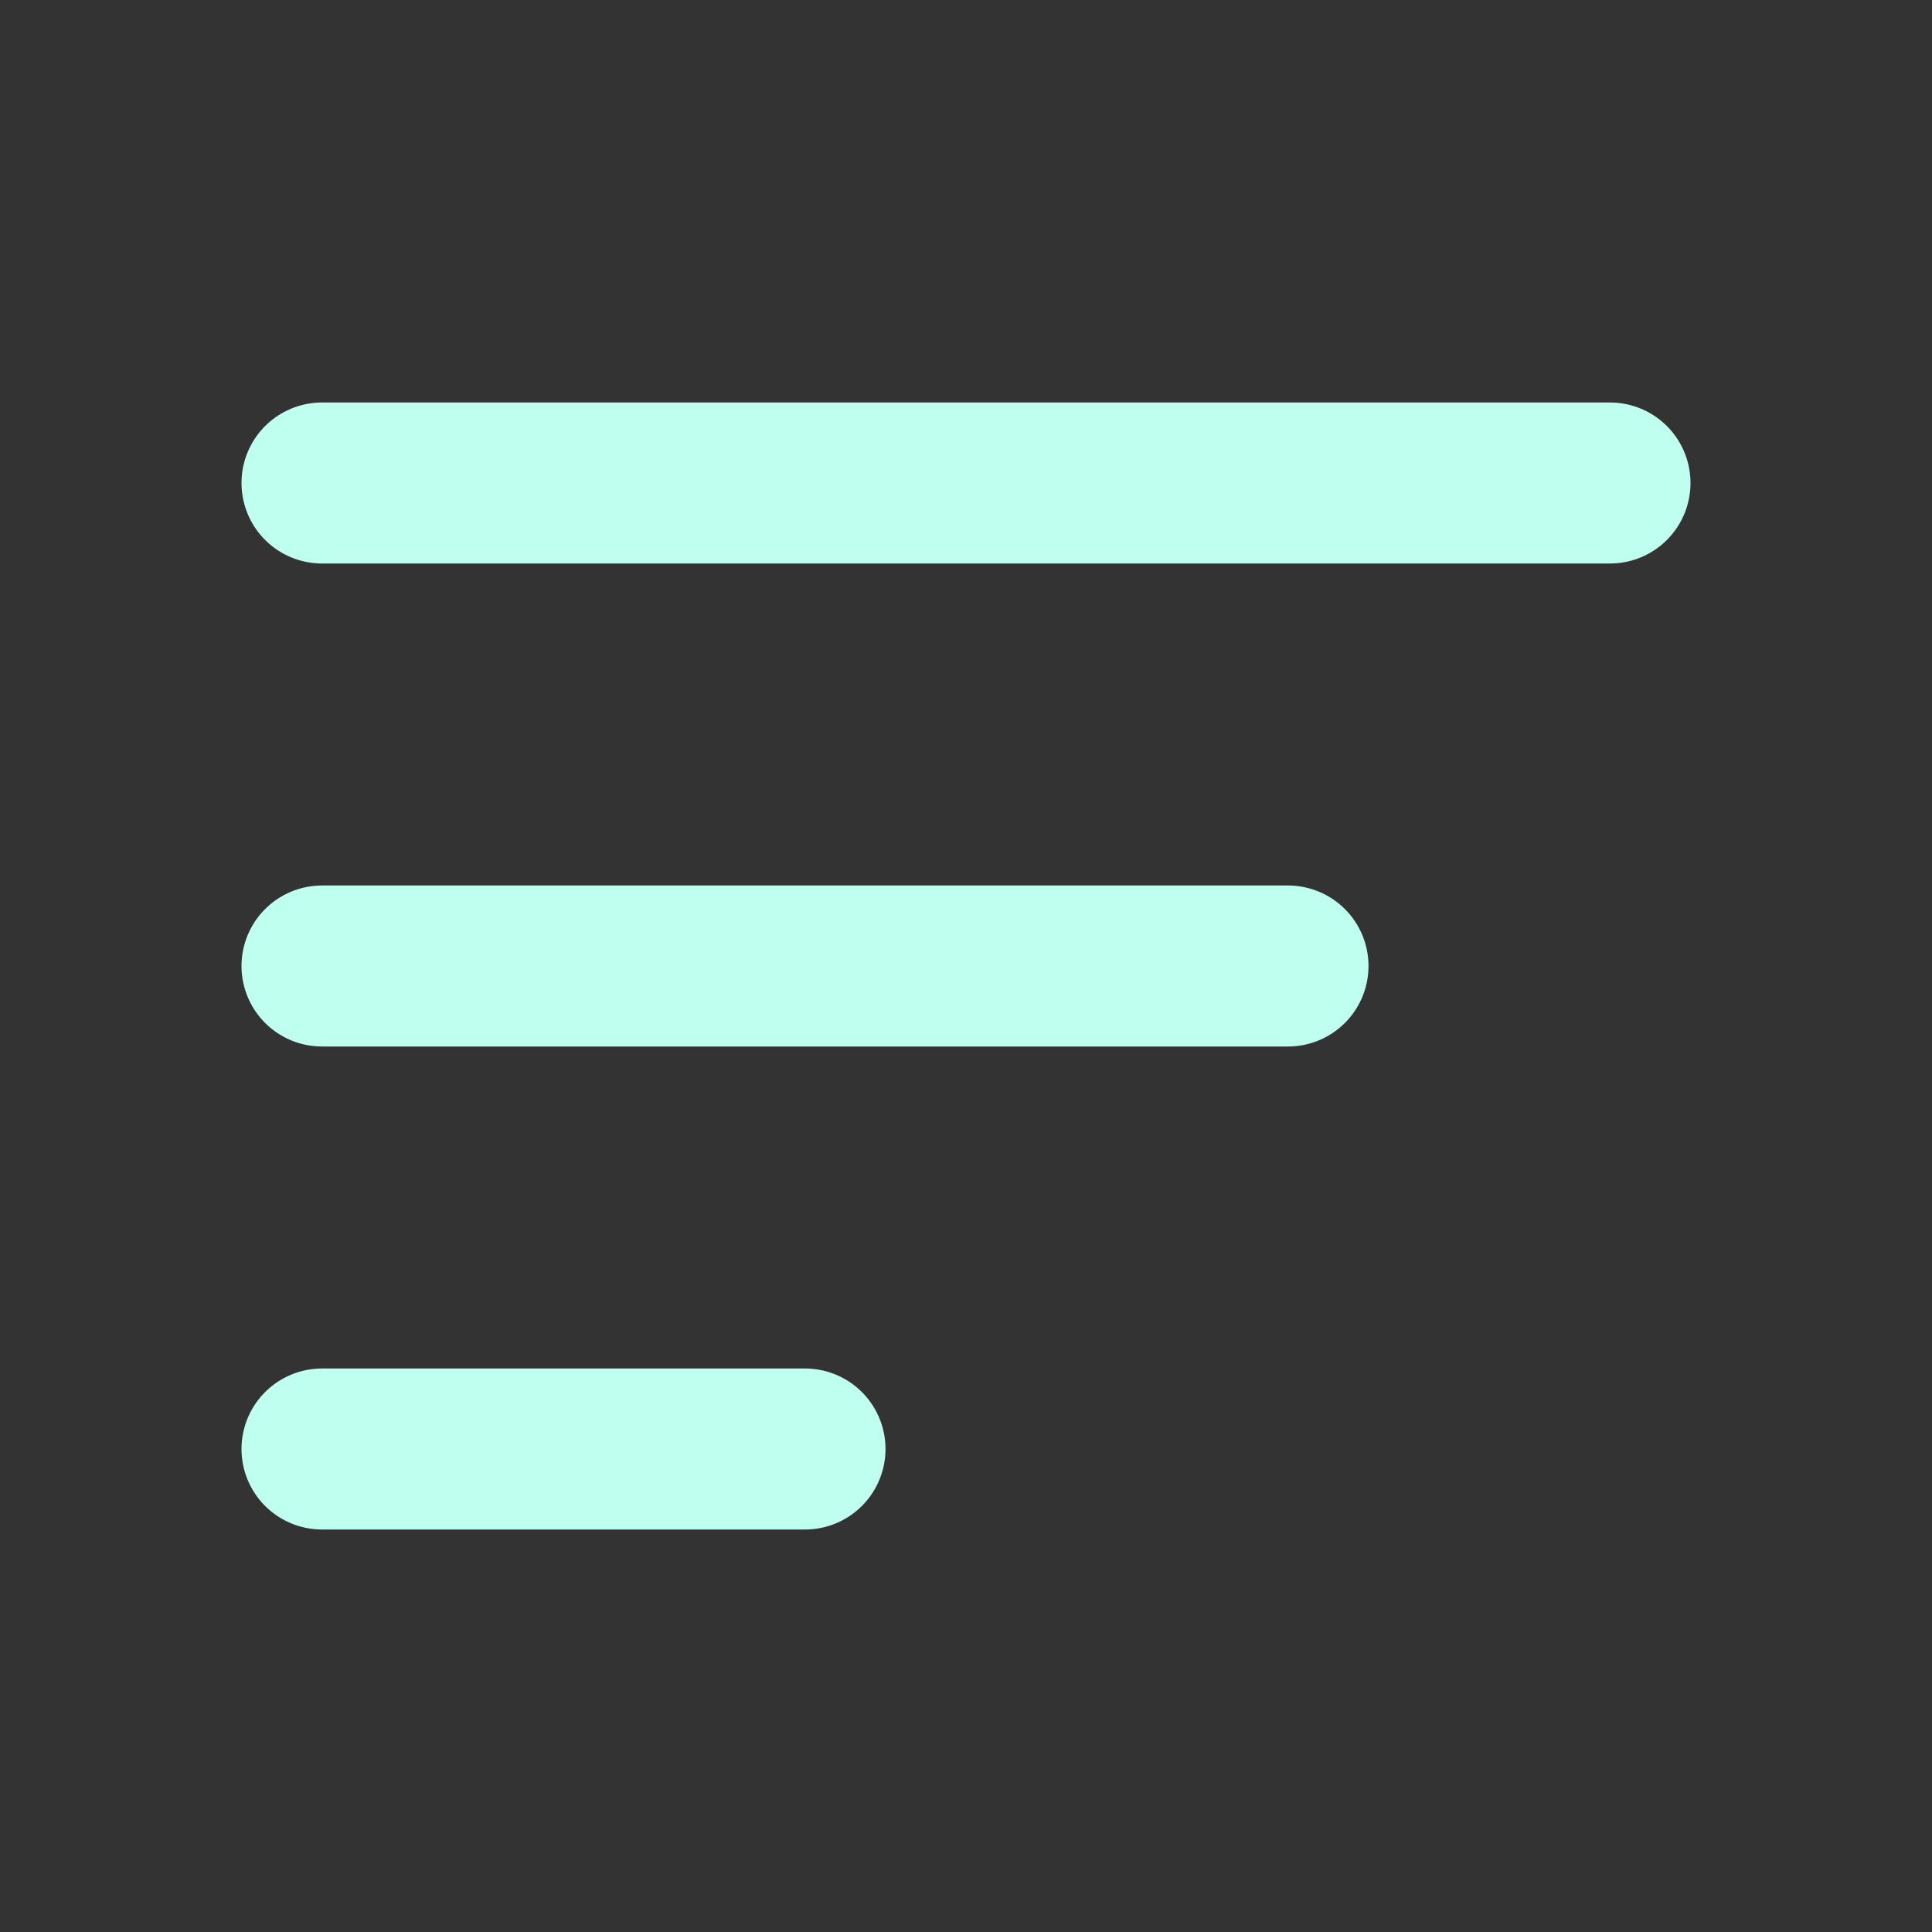
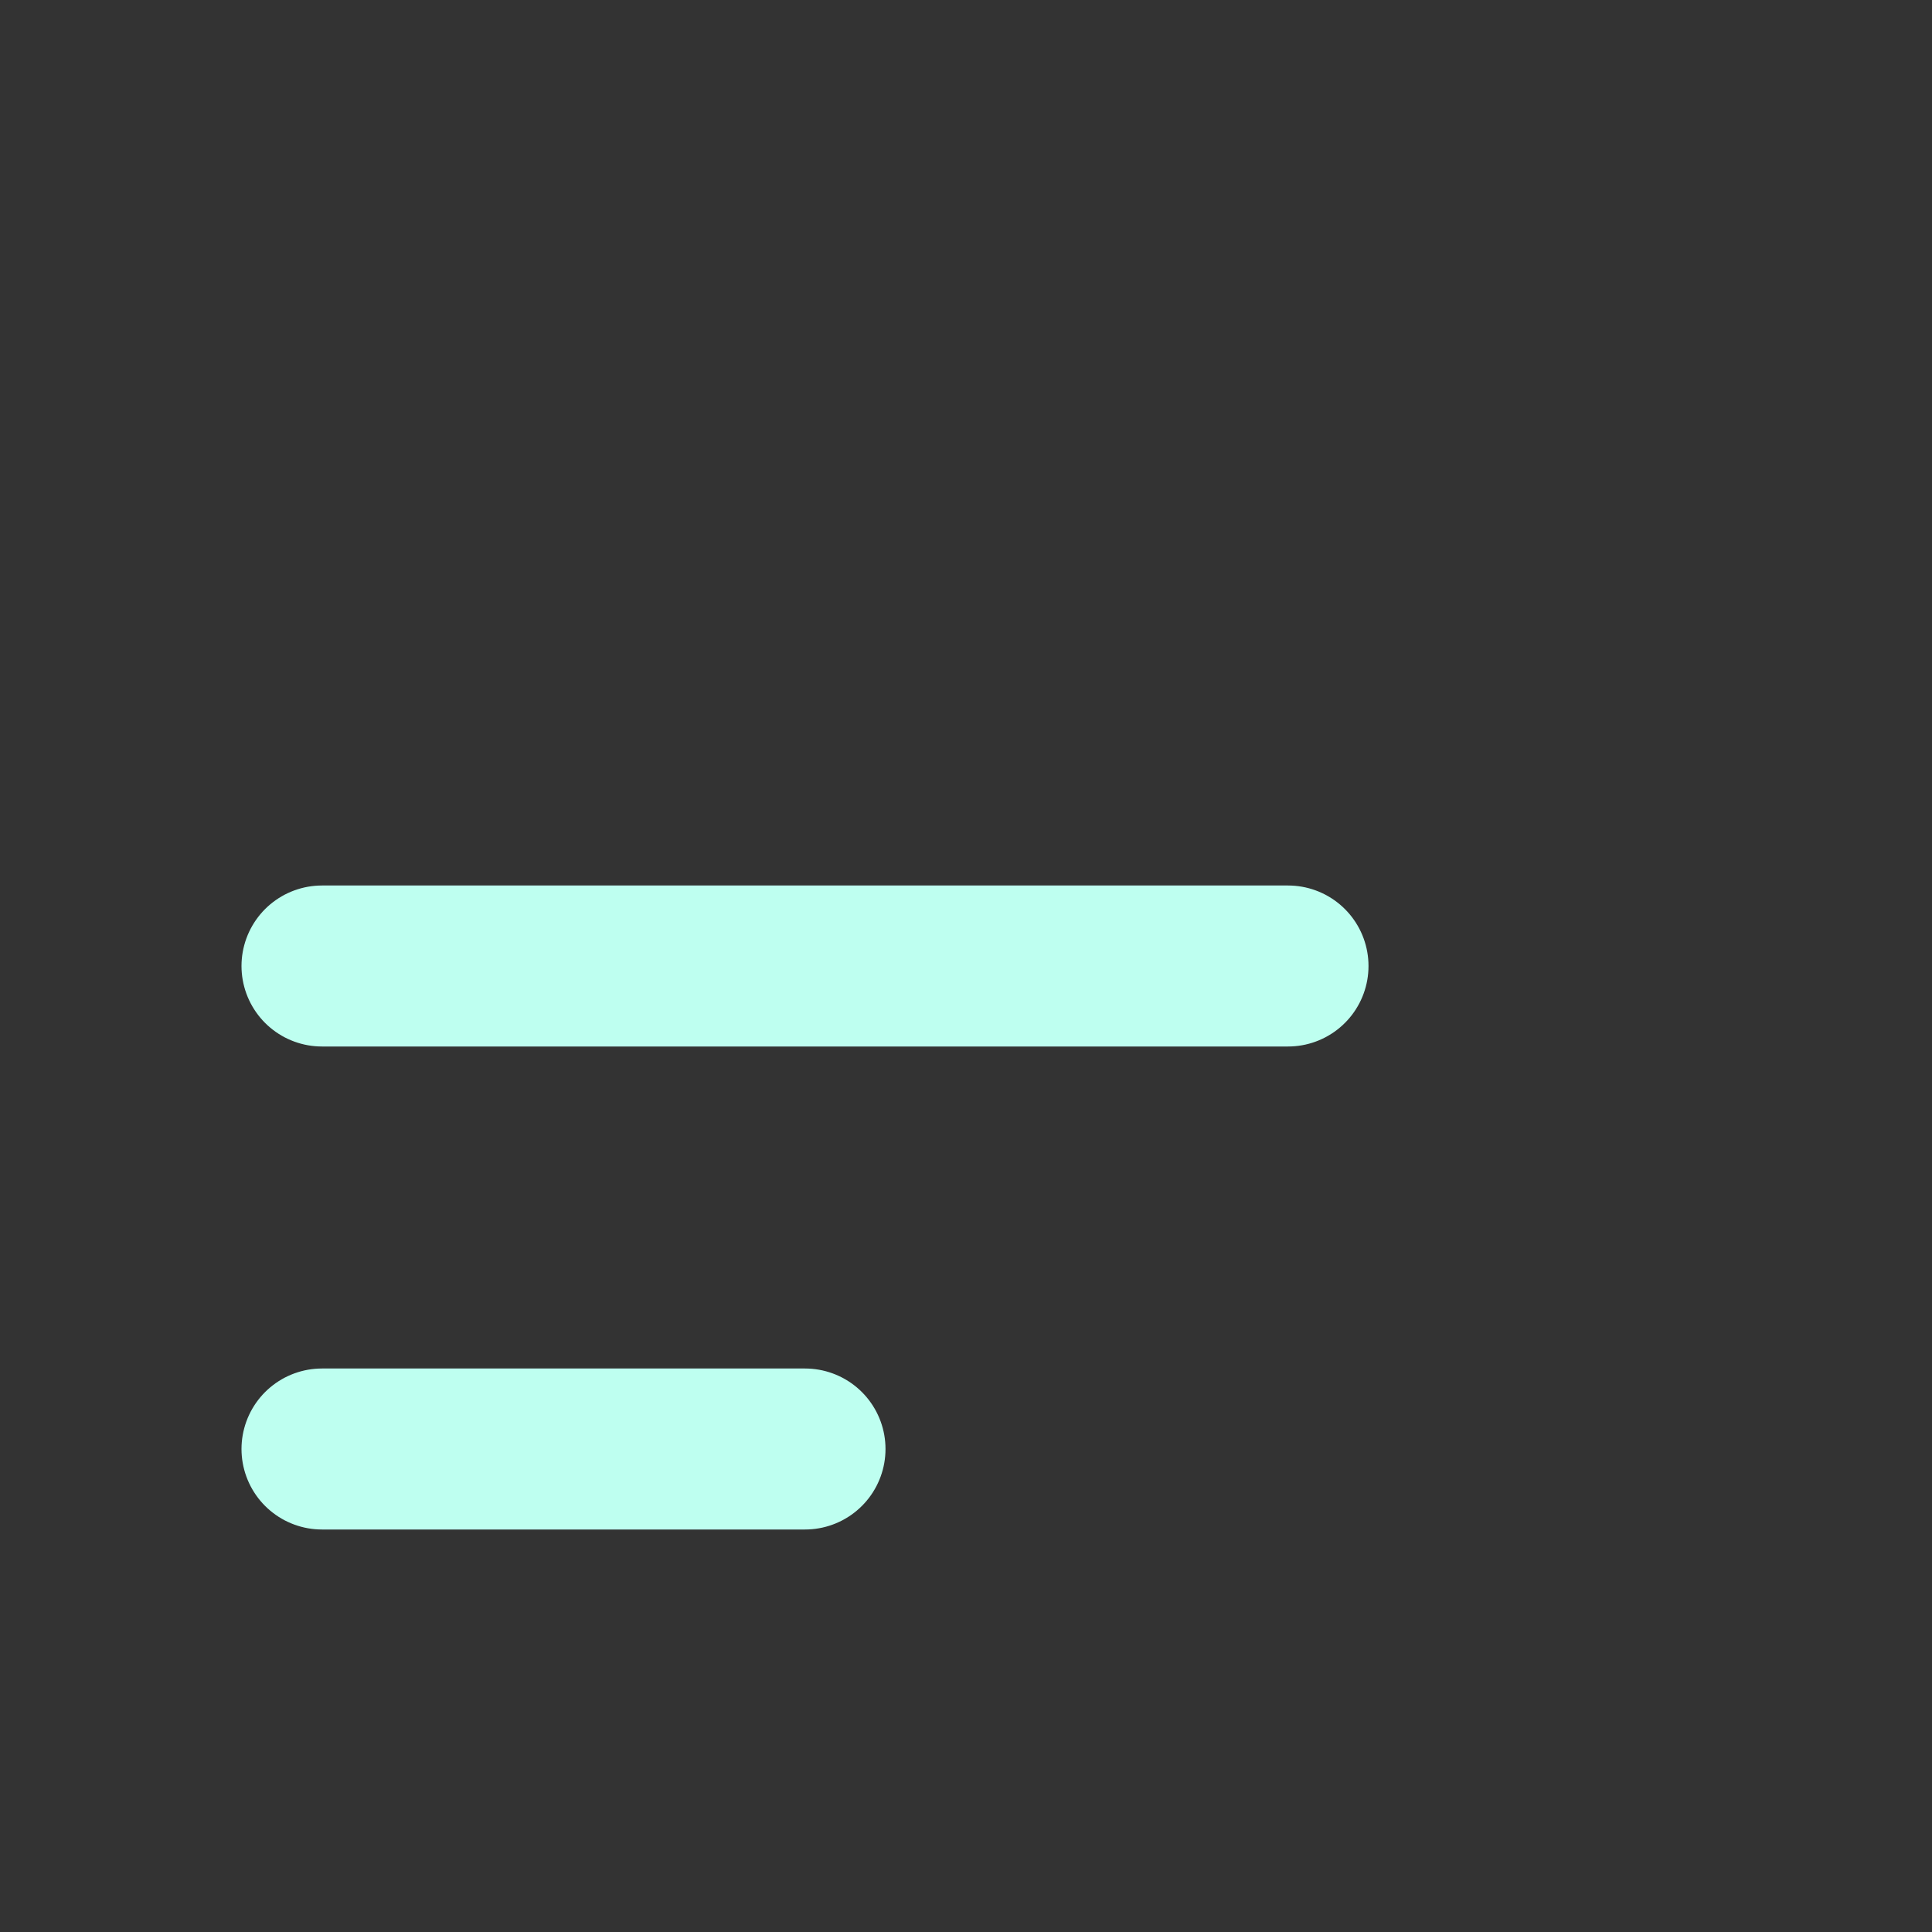
<svg xmlns="http://www.w3.org/2000/svg" width="24" height="24" viewBox="0 0 24 24" fill="none">
  <rect x="0" y="0" width="24" height="24" fill="#333333" stroke="none" />
  <path d="M4 18H10" stroke="#befff0" stroke-width="2" stroke-linecap="round" />
  <path d="M4 12L16 12" stroke="#befff0" stroke-width="2" stroke-linecap="round" />
-   <path d="M4 6L20 6" stroke="#befff0" stroke-width="2" stroke-linecap="round" />
</svg>